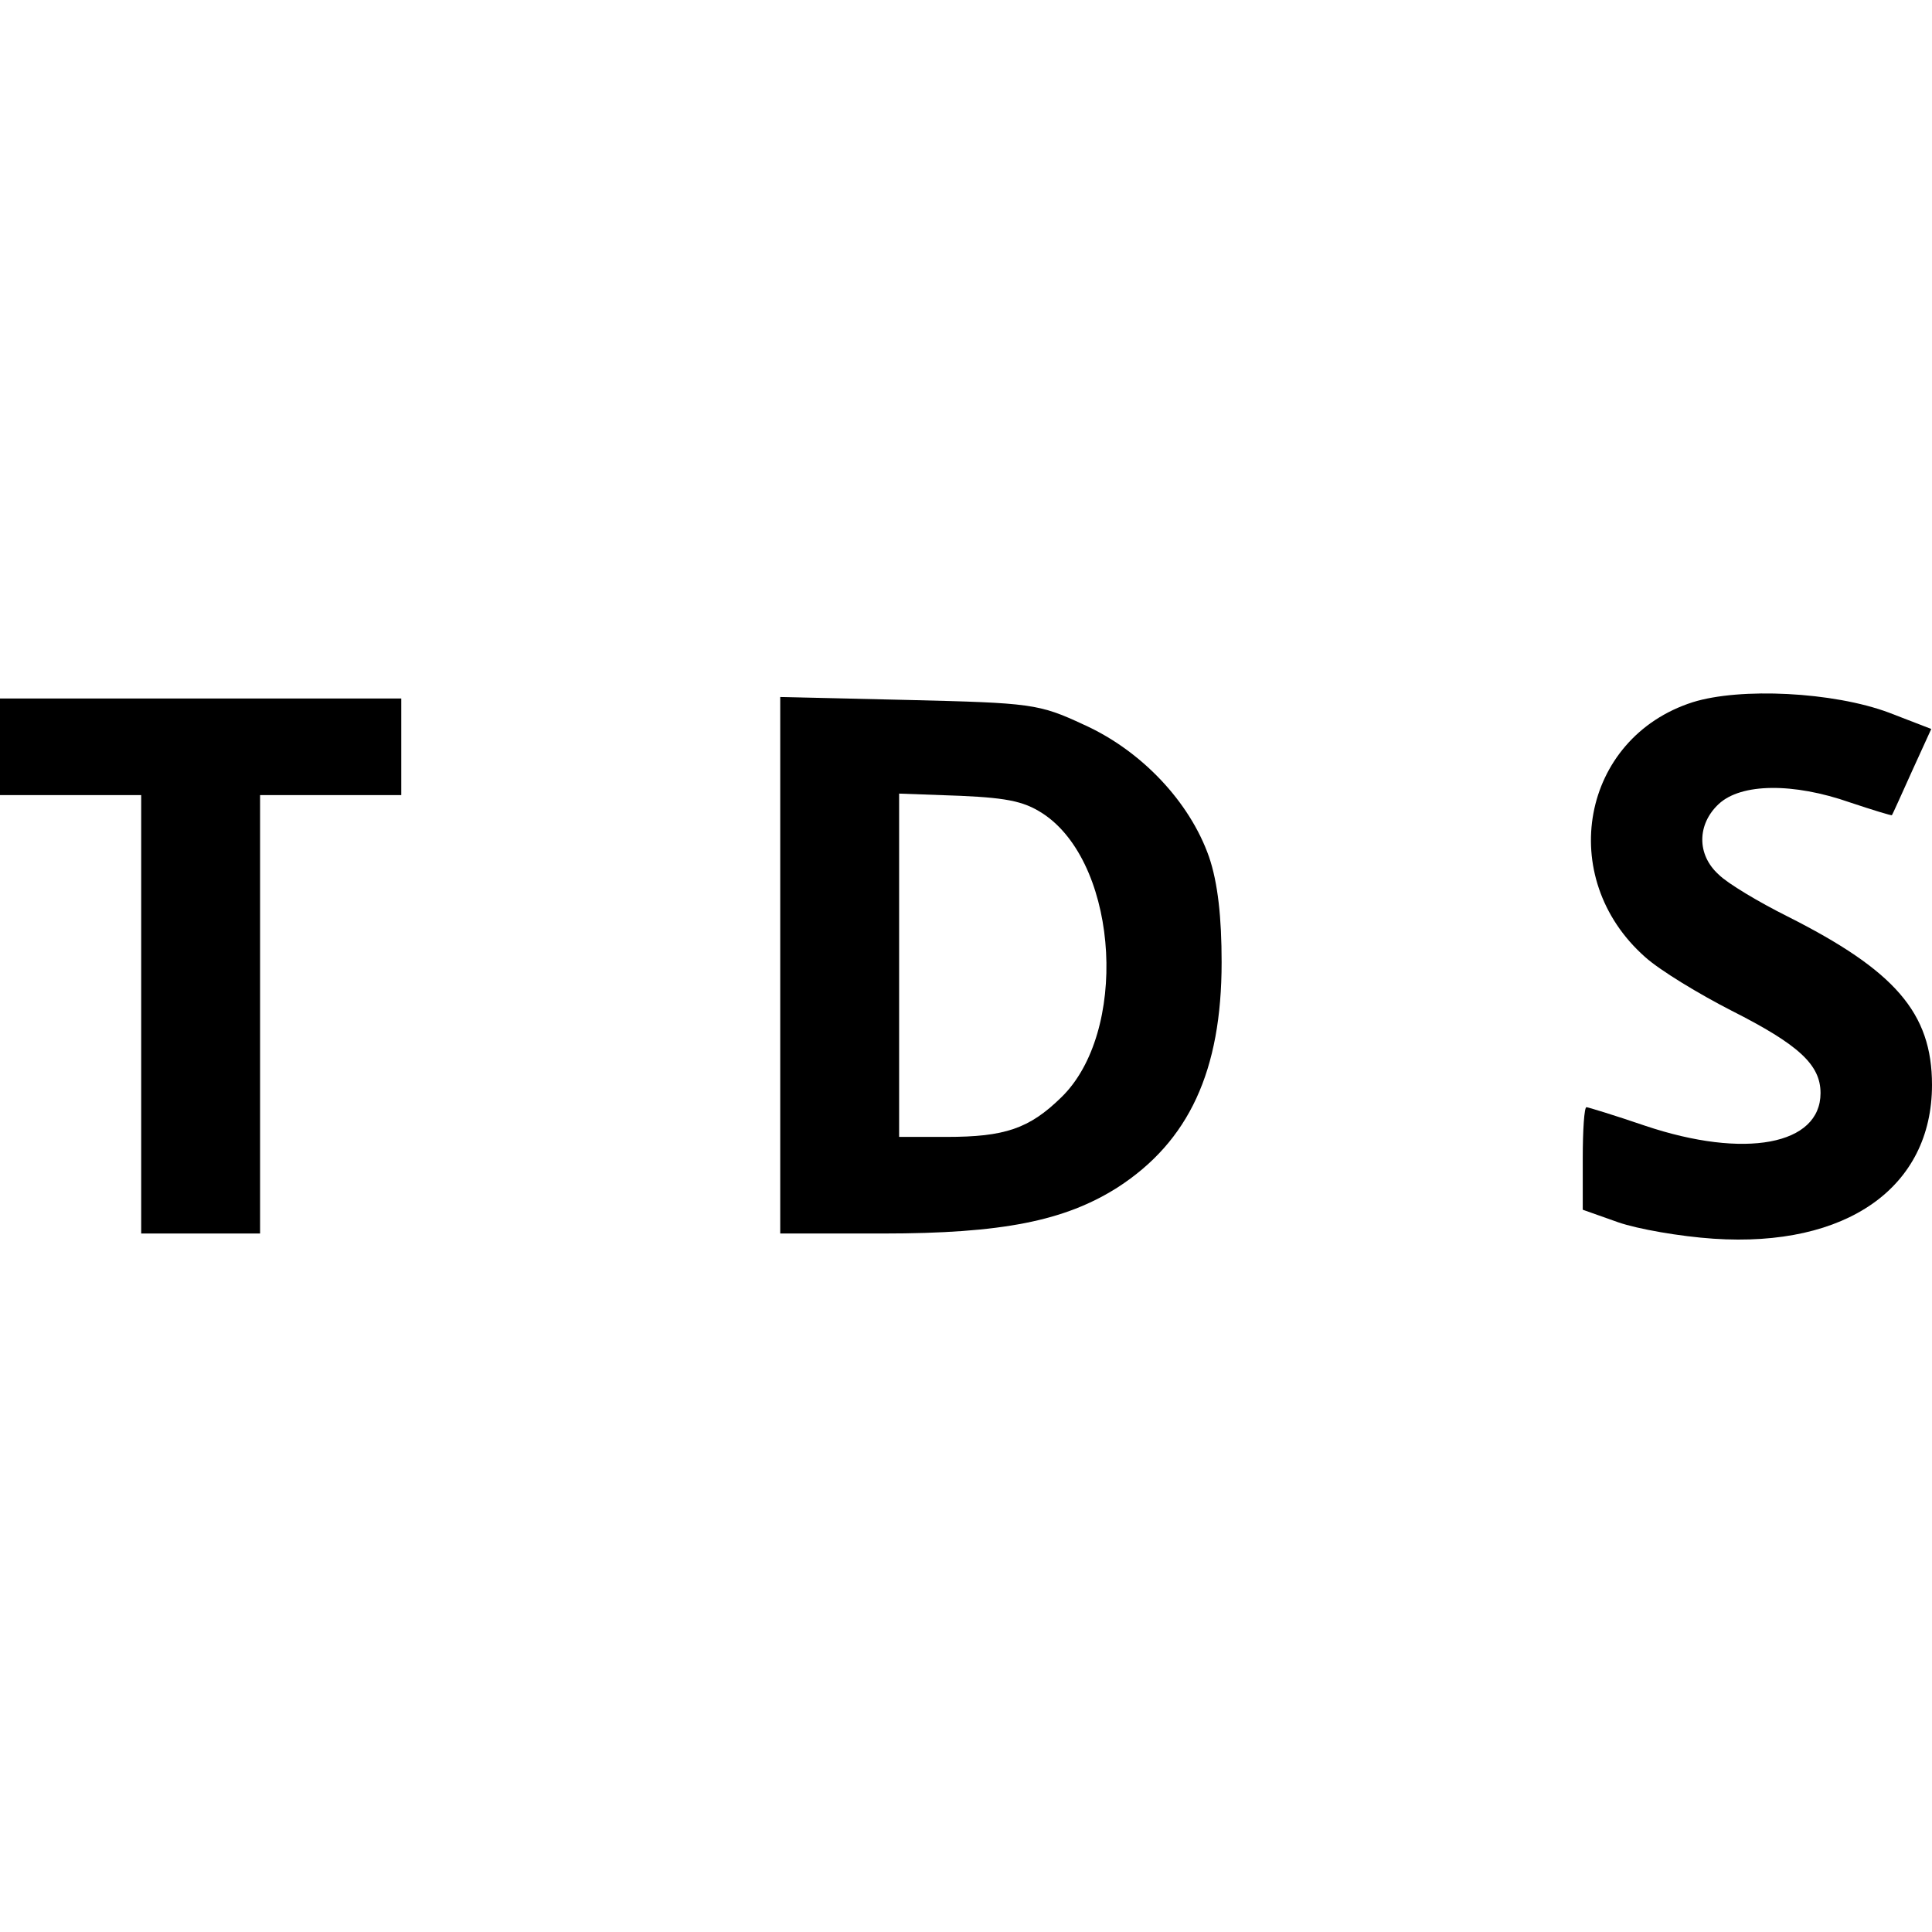
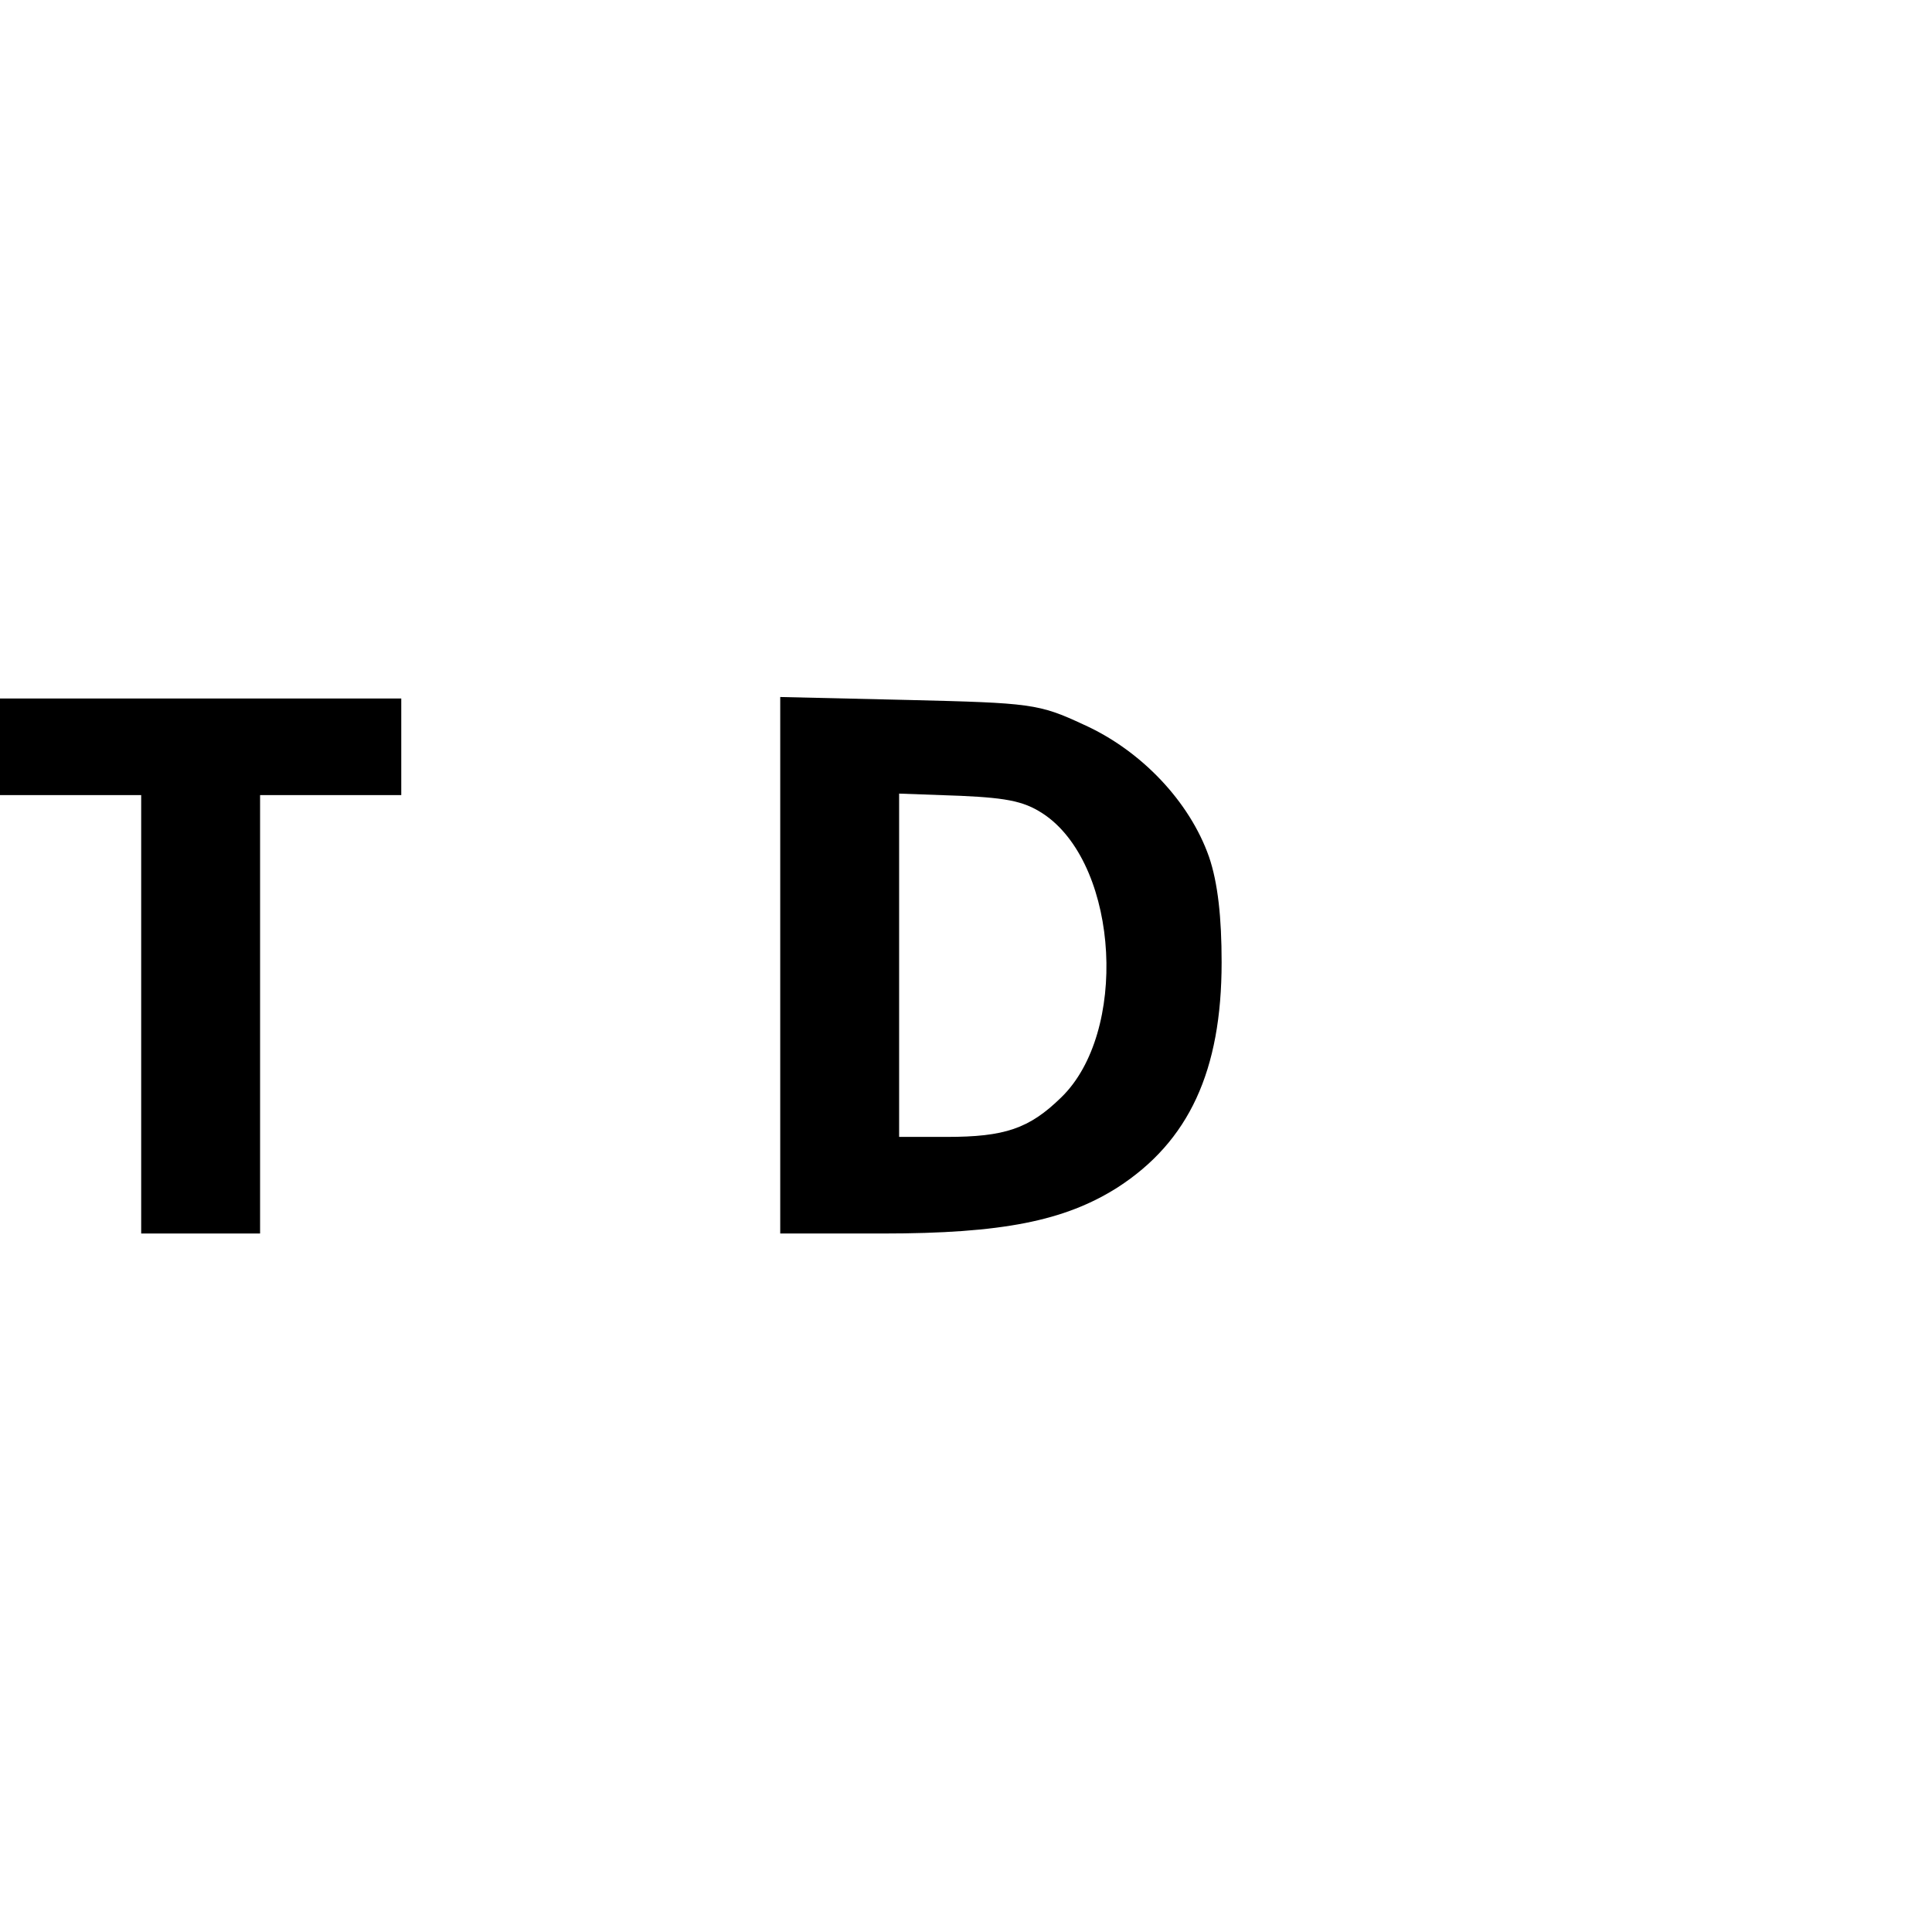
<svg xmlns="http://www.w3.org/2000/svg" version="1.0" width="260pt" height="260pt" viewBox="0 0 260 260" preserveAspectRatio="xMidYMid meet">
  <g transform="translate(0,260) scale(0.1,-0.1)" fill="#000000" stroke="none">
-     <path d="M2278 1655 c-150 -48 -185 -236 -64 -343 20 -18 73 -50 116 -72 91 -46 120 -73 120 -111 0 -70 -102 -89 -236 -44 -41 14 -77 25 -79 25 -3 0 -5 -31 -5 -69 l0 -69 48 -17 c26 -9 83 -19 128 -22 179 -12 294 69 294 207 0 97 -50 154 -195 227 -38 19 -80 44 -92 56 -30 27 -29 68 0 95 30 28 100 29 177 2 30 -10 56 -18 56 -17 1 1 13 28 27 59 l26 57 -57 22 c-75 28 -200 34 -264 14z" />
    <path d="M0 1595 l0 -65 95 0 95 0 0 -295 0 -295 80 0 80 0 0 295 0 295 95 0 95 0 0 65 0 65 -270 0 -270 0 0 -65z" />
    <path d="M1050 1301 l0 -361 138 0 c161 0 245 17 316 62 96 62 140 157 140 303 0 60 -5 107 -17 142 -26 74 -91 143 -169 178 -60 28 -71 29 -235 33 l-173 4 0 -361z m358 201 c98 -71 110 -292 20 -379 -43 -42 -76 -53 -154 -53 l-64 0 0 231 0 231 83 -3 c66 -3 88 -8 115 -27z" />
  </g>
</svg>